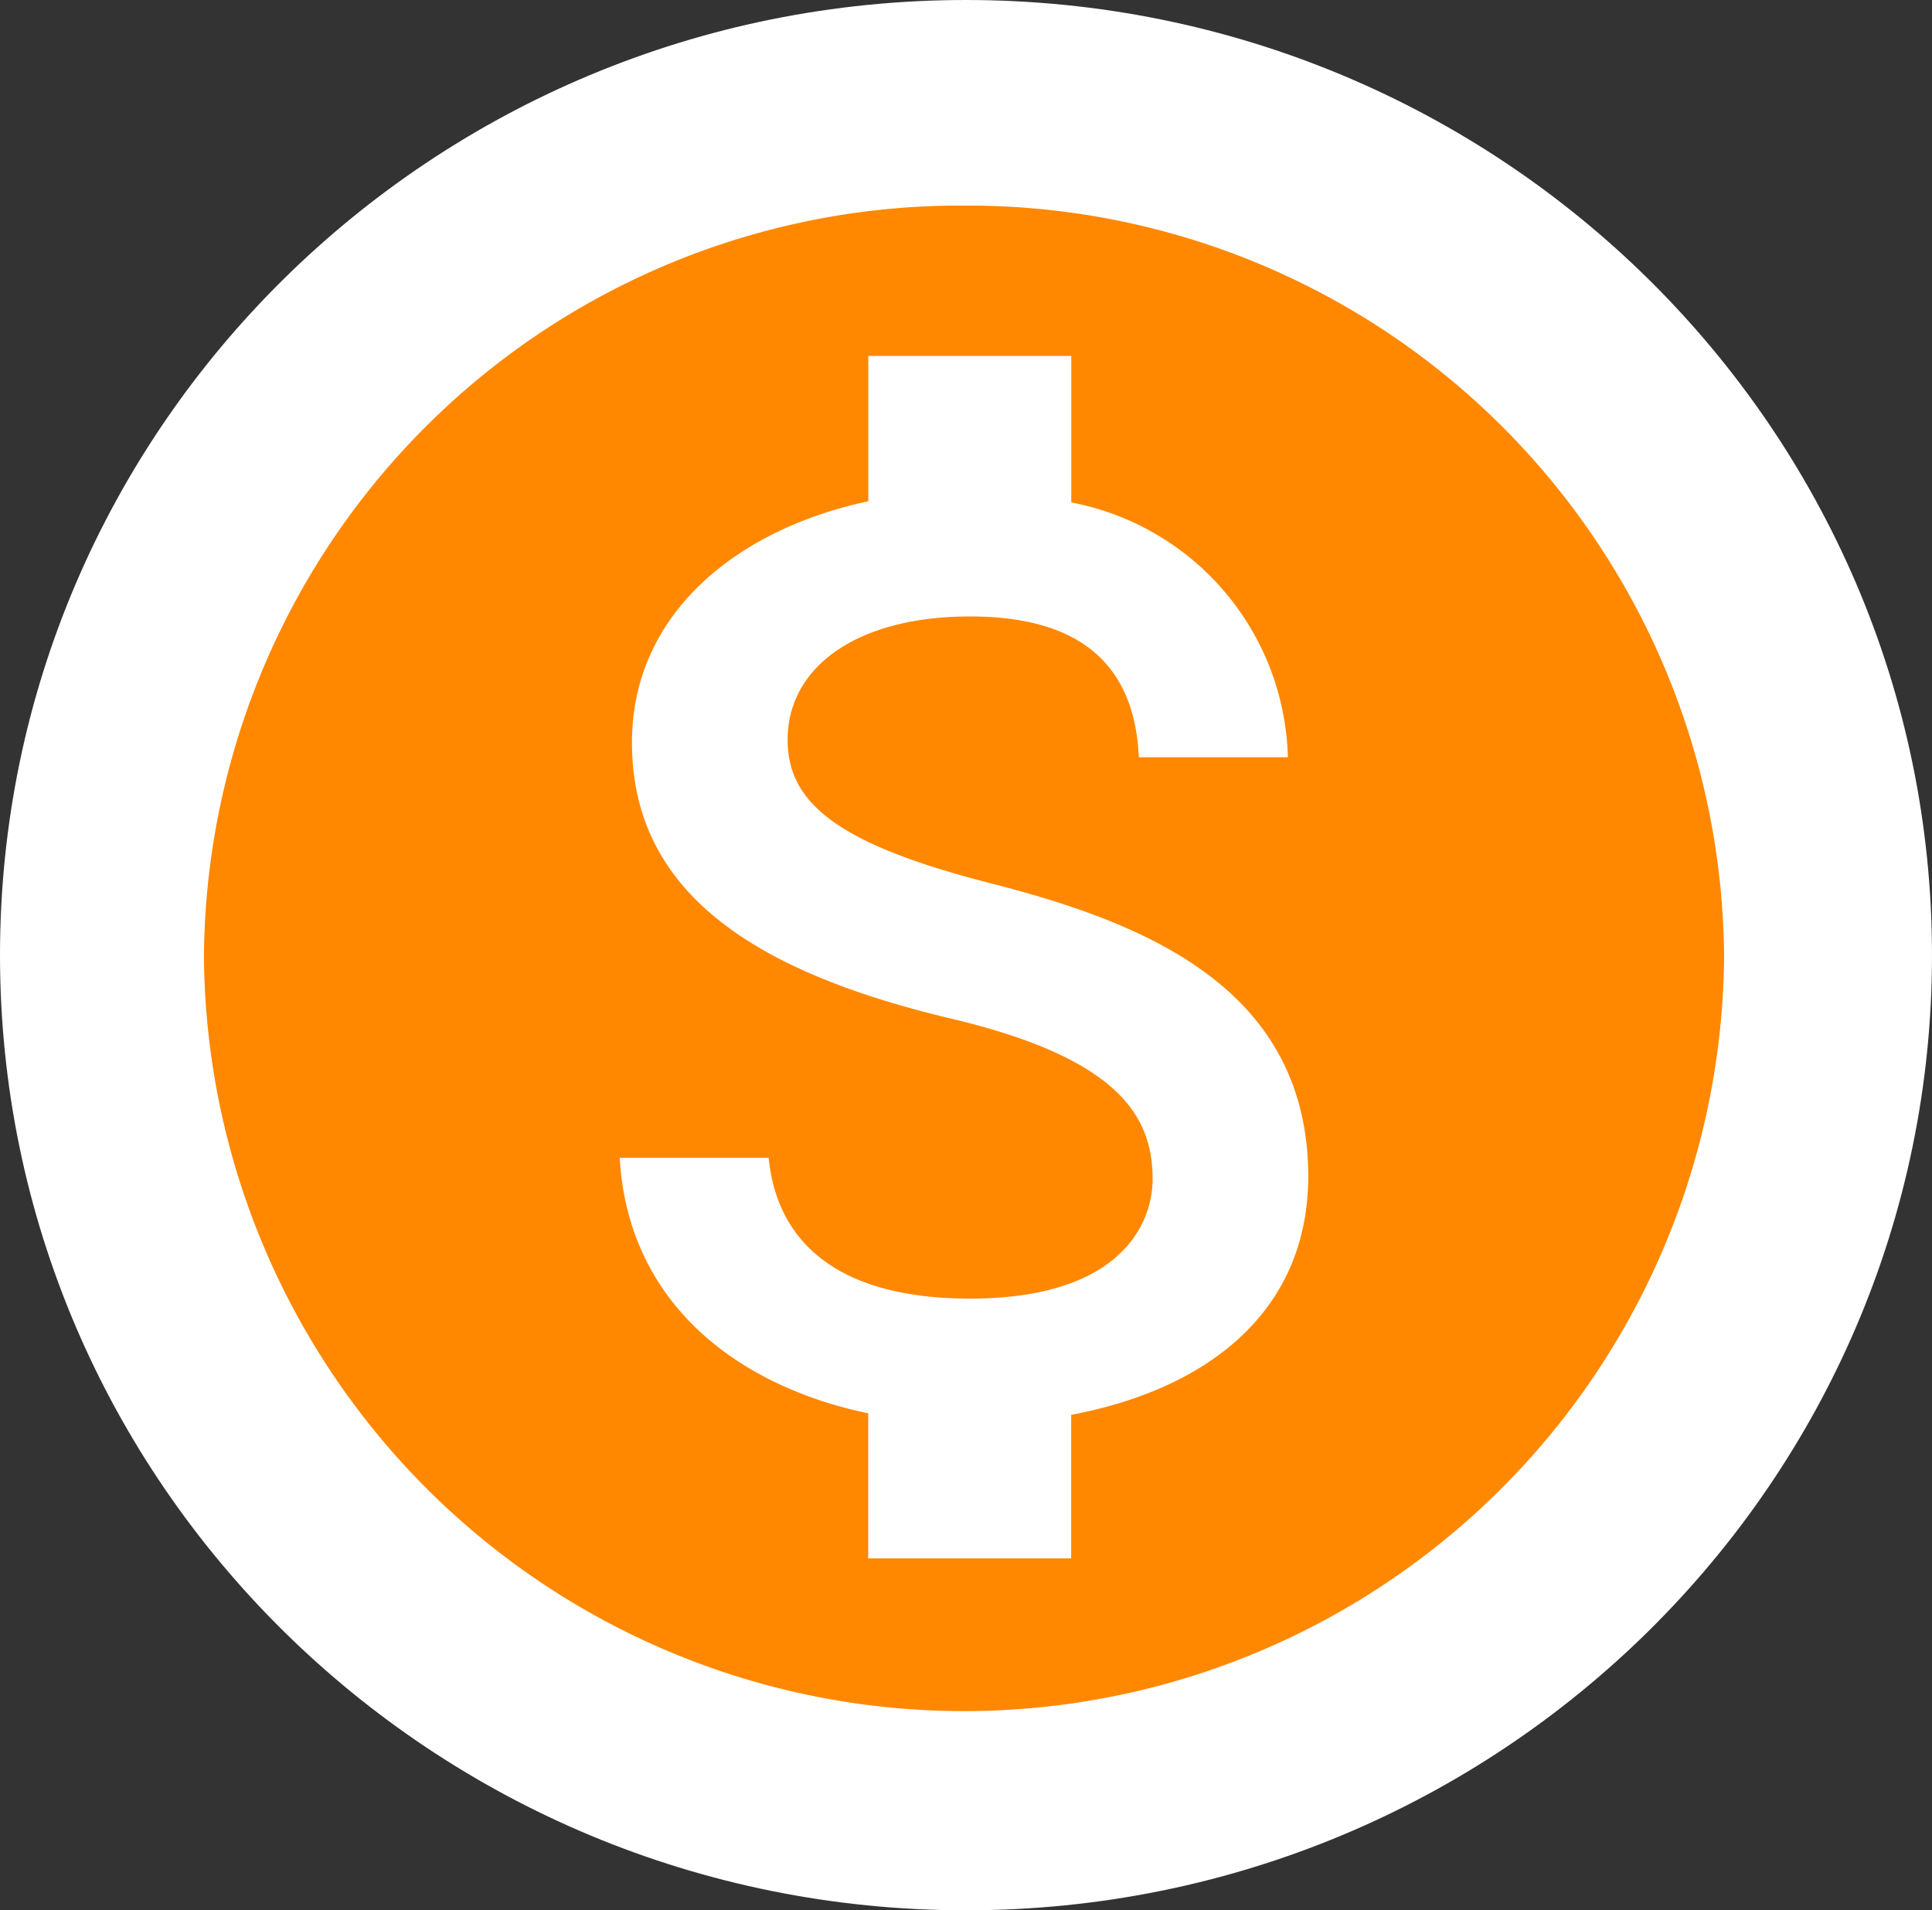
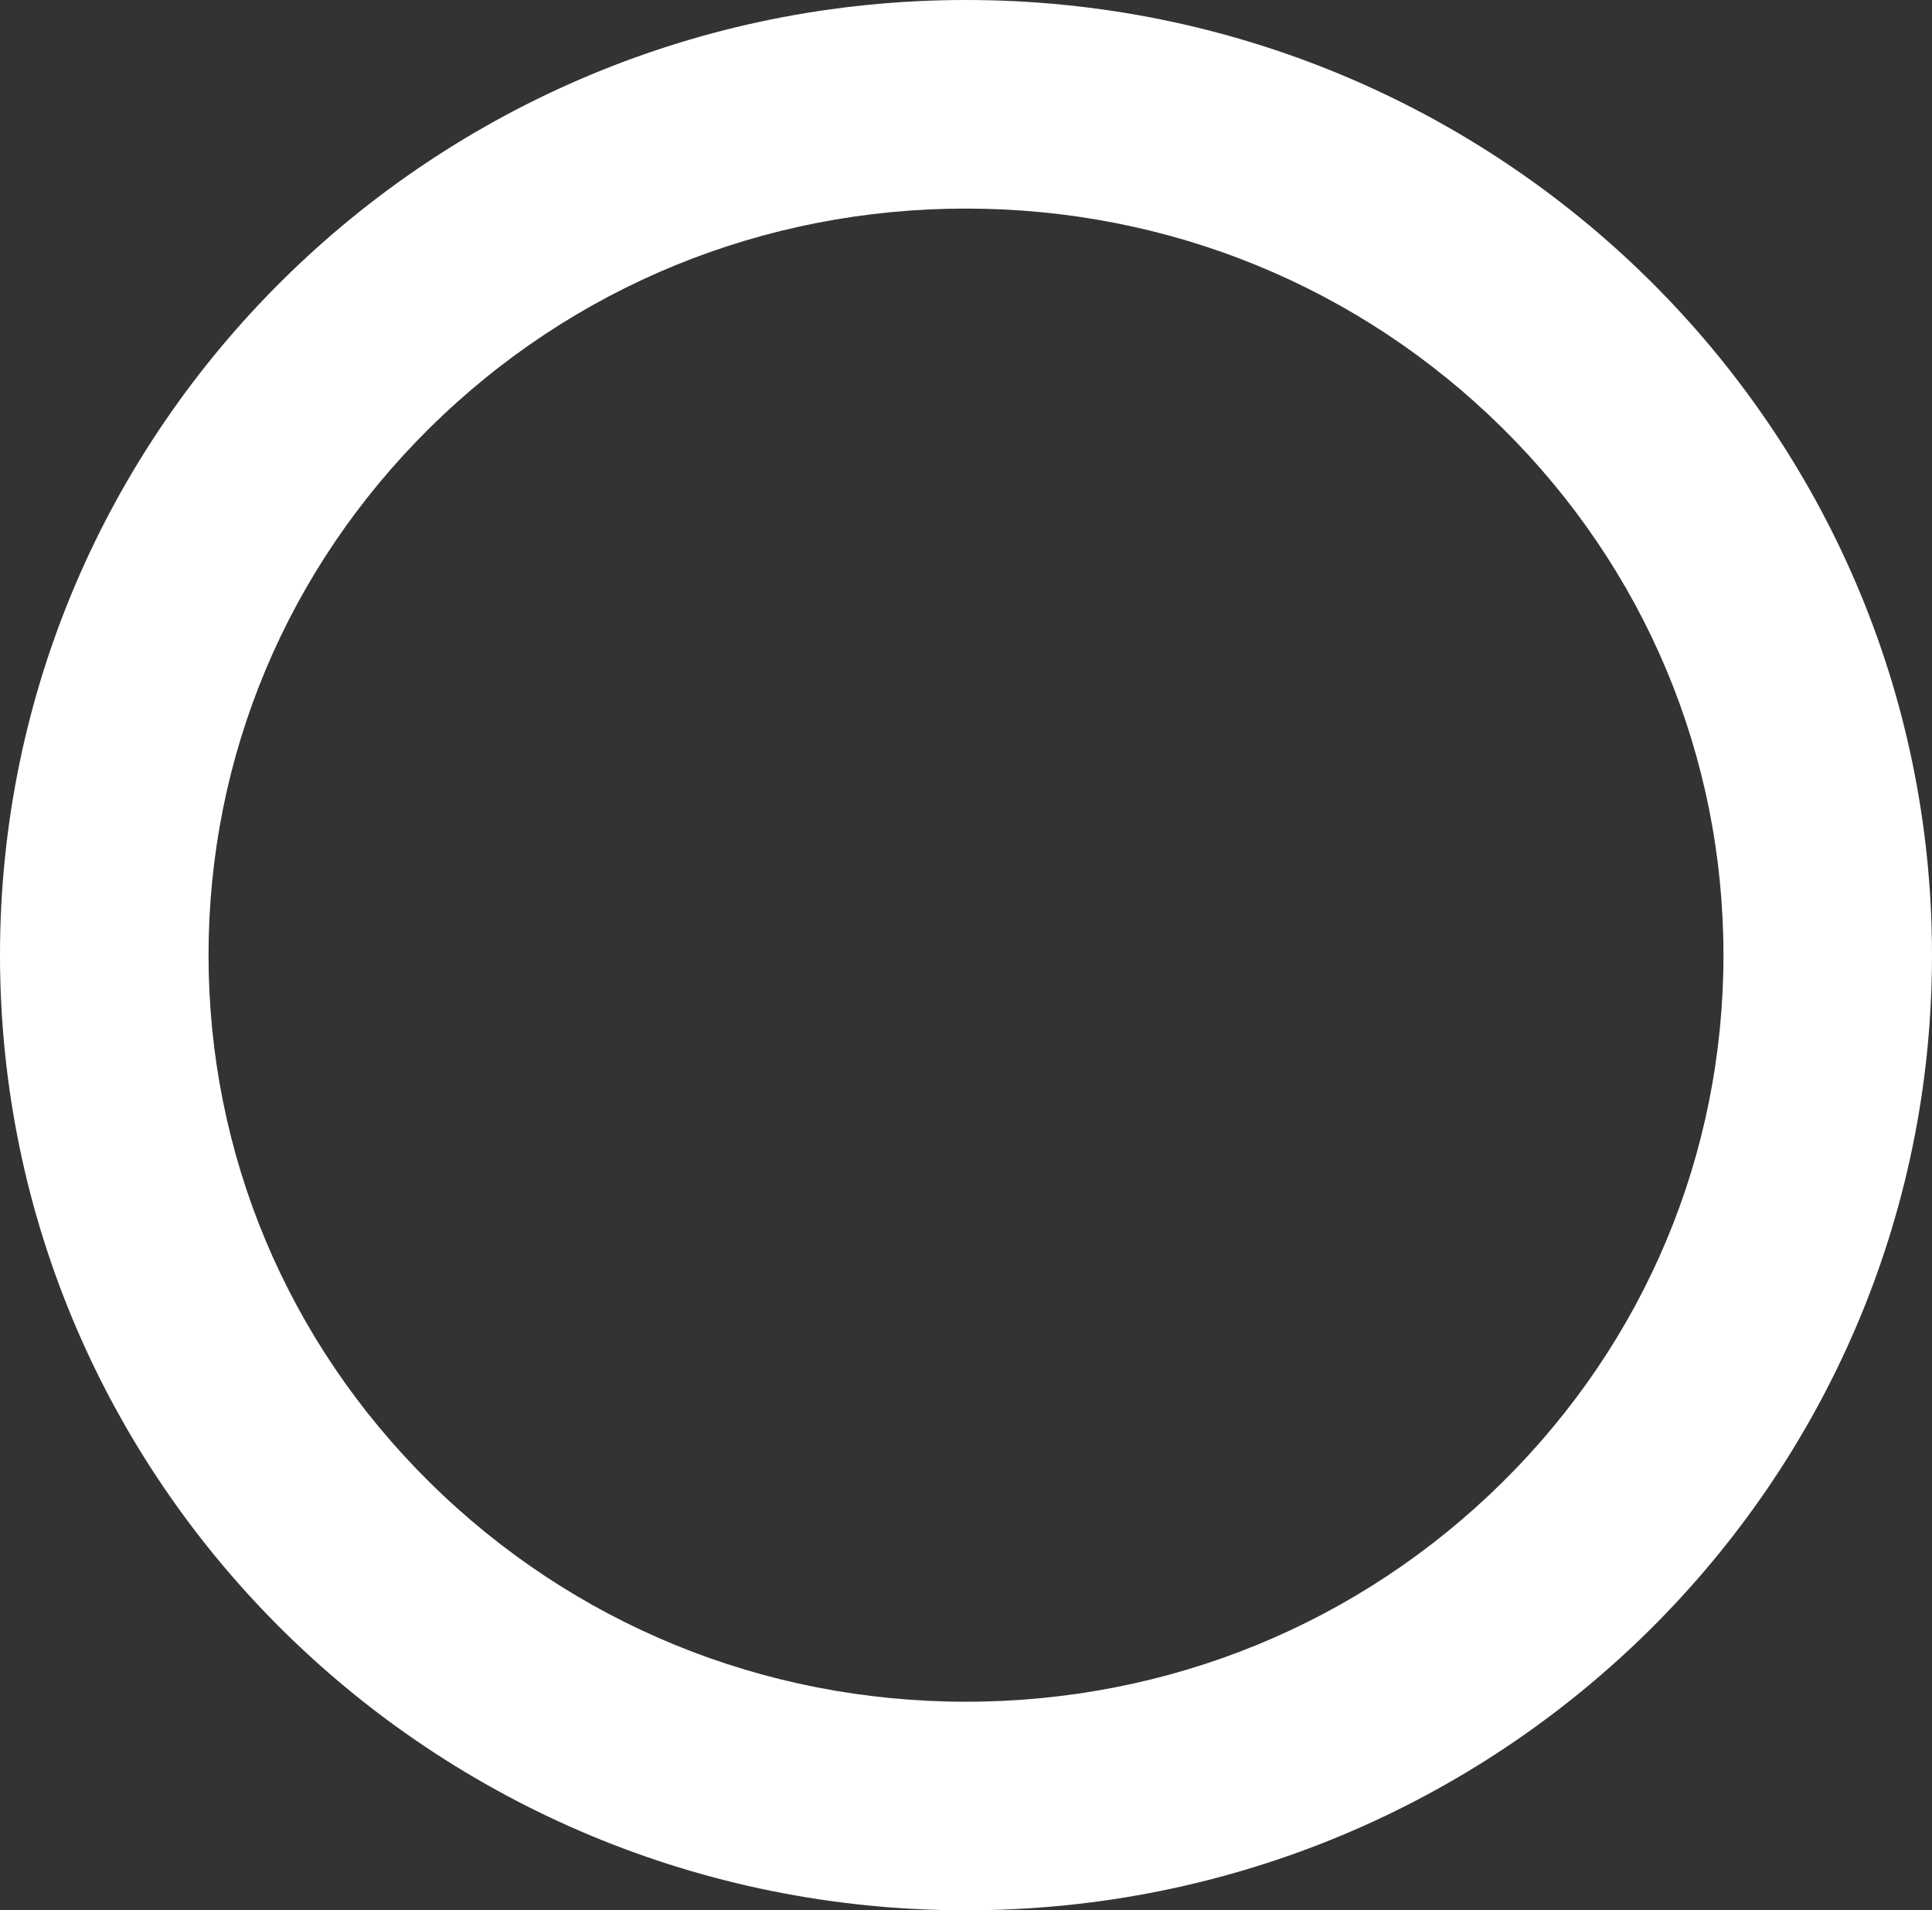
<svg xmlns="http://www.w3.org/2000/svg" id="icon_btn_coins" width="37.059" height="36.635" viewBox="0 0 37.059 36.635">
  <rect x="0" y="0" width="37.059" height="36.635" fill="#333333" stroke="none" />
  <g id="路径_683" data-name="路径 683" transform="translate(0 0)" fill="#fff">
-     <path d="M 18.529 34.635 C 14.11 34.635 9.956 32.934 6.833 29.847 C 3.716 26.766 2 22.671 2 18.317 C 2 13.963 3.716 9.868 6.833 6.787 C 9.956 3.7 14.11 2 18.529 2 C 22.949 2 27.103 3.7 30.226 6.787 C 33.342 9.868 35.059 13.963 35.059 18.317 C 35.059 22.671 33.342 26.766 30.226 29.847 C 27.103 32.934 22.949 34.635 18.529 34.635 Z" stroke="none" />
    <path d="M 18.529 4 C 14.64 4 10.985 5.495 8.239 8.21 C 5.506 10.912 4 14.502 4 18.317 C 4 22.133 5.506 25.723 8.239 28.425 C 10.985 31.14 14.64 32.635 18.529 32.635 C 22.419 32.635 26.073 31.14 28.82 28.425 C 31.553 25.723 33.059 22.133 33.059 18.317 C 33.059 14.502 31.553 10.912 28.82 8.21 C 26.073 5.495 22.419 4 18.529 4 M 18.529 -3.814697265625e-06 C 28.763 -3.814697265625e-06 37.059 8.201 37.059 18.317 C 37.059 28.434 28.763 36.635 18.529 36.635 C 8.296 36.635 -3.814697265625e-06 28.434 -3.814697265625e-06 18.317 C -3.814697265625e-06 8.201 8.296 -3.814697265625e-06 18.529 -3.814697265625e-06 Z" stroke="none" fill="#fff" />
  </g>
-   <path id="ic_monetization_on_24px" d="M16.579,2A14.5,14.5,0,0,0,2,16.413a14.58,14.58,0,0,0,29.159,0A14.5,14.5,0,0,0,16.579,2Zm2.056,23.19v2.753H14.742V25.161c-2.493-.519-4.607-2.1-4.767-4.9h2.858c.146,1.513,1.2,2.7,3.864,2.7,2.858,0,3.5-1.412,3.5-2.292,0-1.2-.641-2.32-3.893-3.084-3.616-.865-6.094-2.335-6.094-5.289,0-2.479,2.027-4.093,4.534-4.626V4.883h3.893v2.81a5.11,5.11,0,0,1,4.155,4.886H19.933c-.073-1.6-.933-2.7-3.237-2.7-2.187,0-3.5.98-3.5,2.364,0,1.211.948,2,3.893,2.753s6.094,2,6.094,5.635C23.169,23.273,21.172,24.714,18.635,25.19Z" transform="translate(1.912 1.943)" fill="#f80" />
</svg>